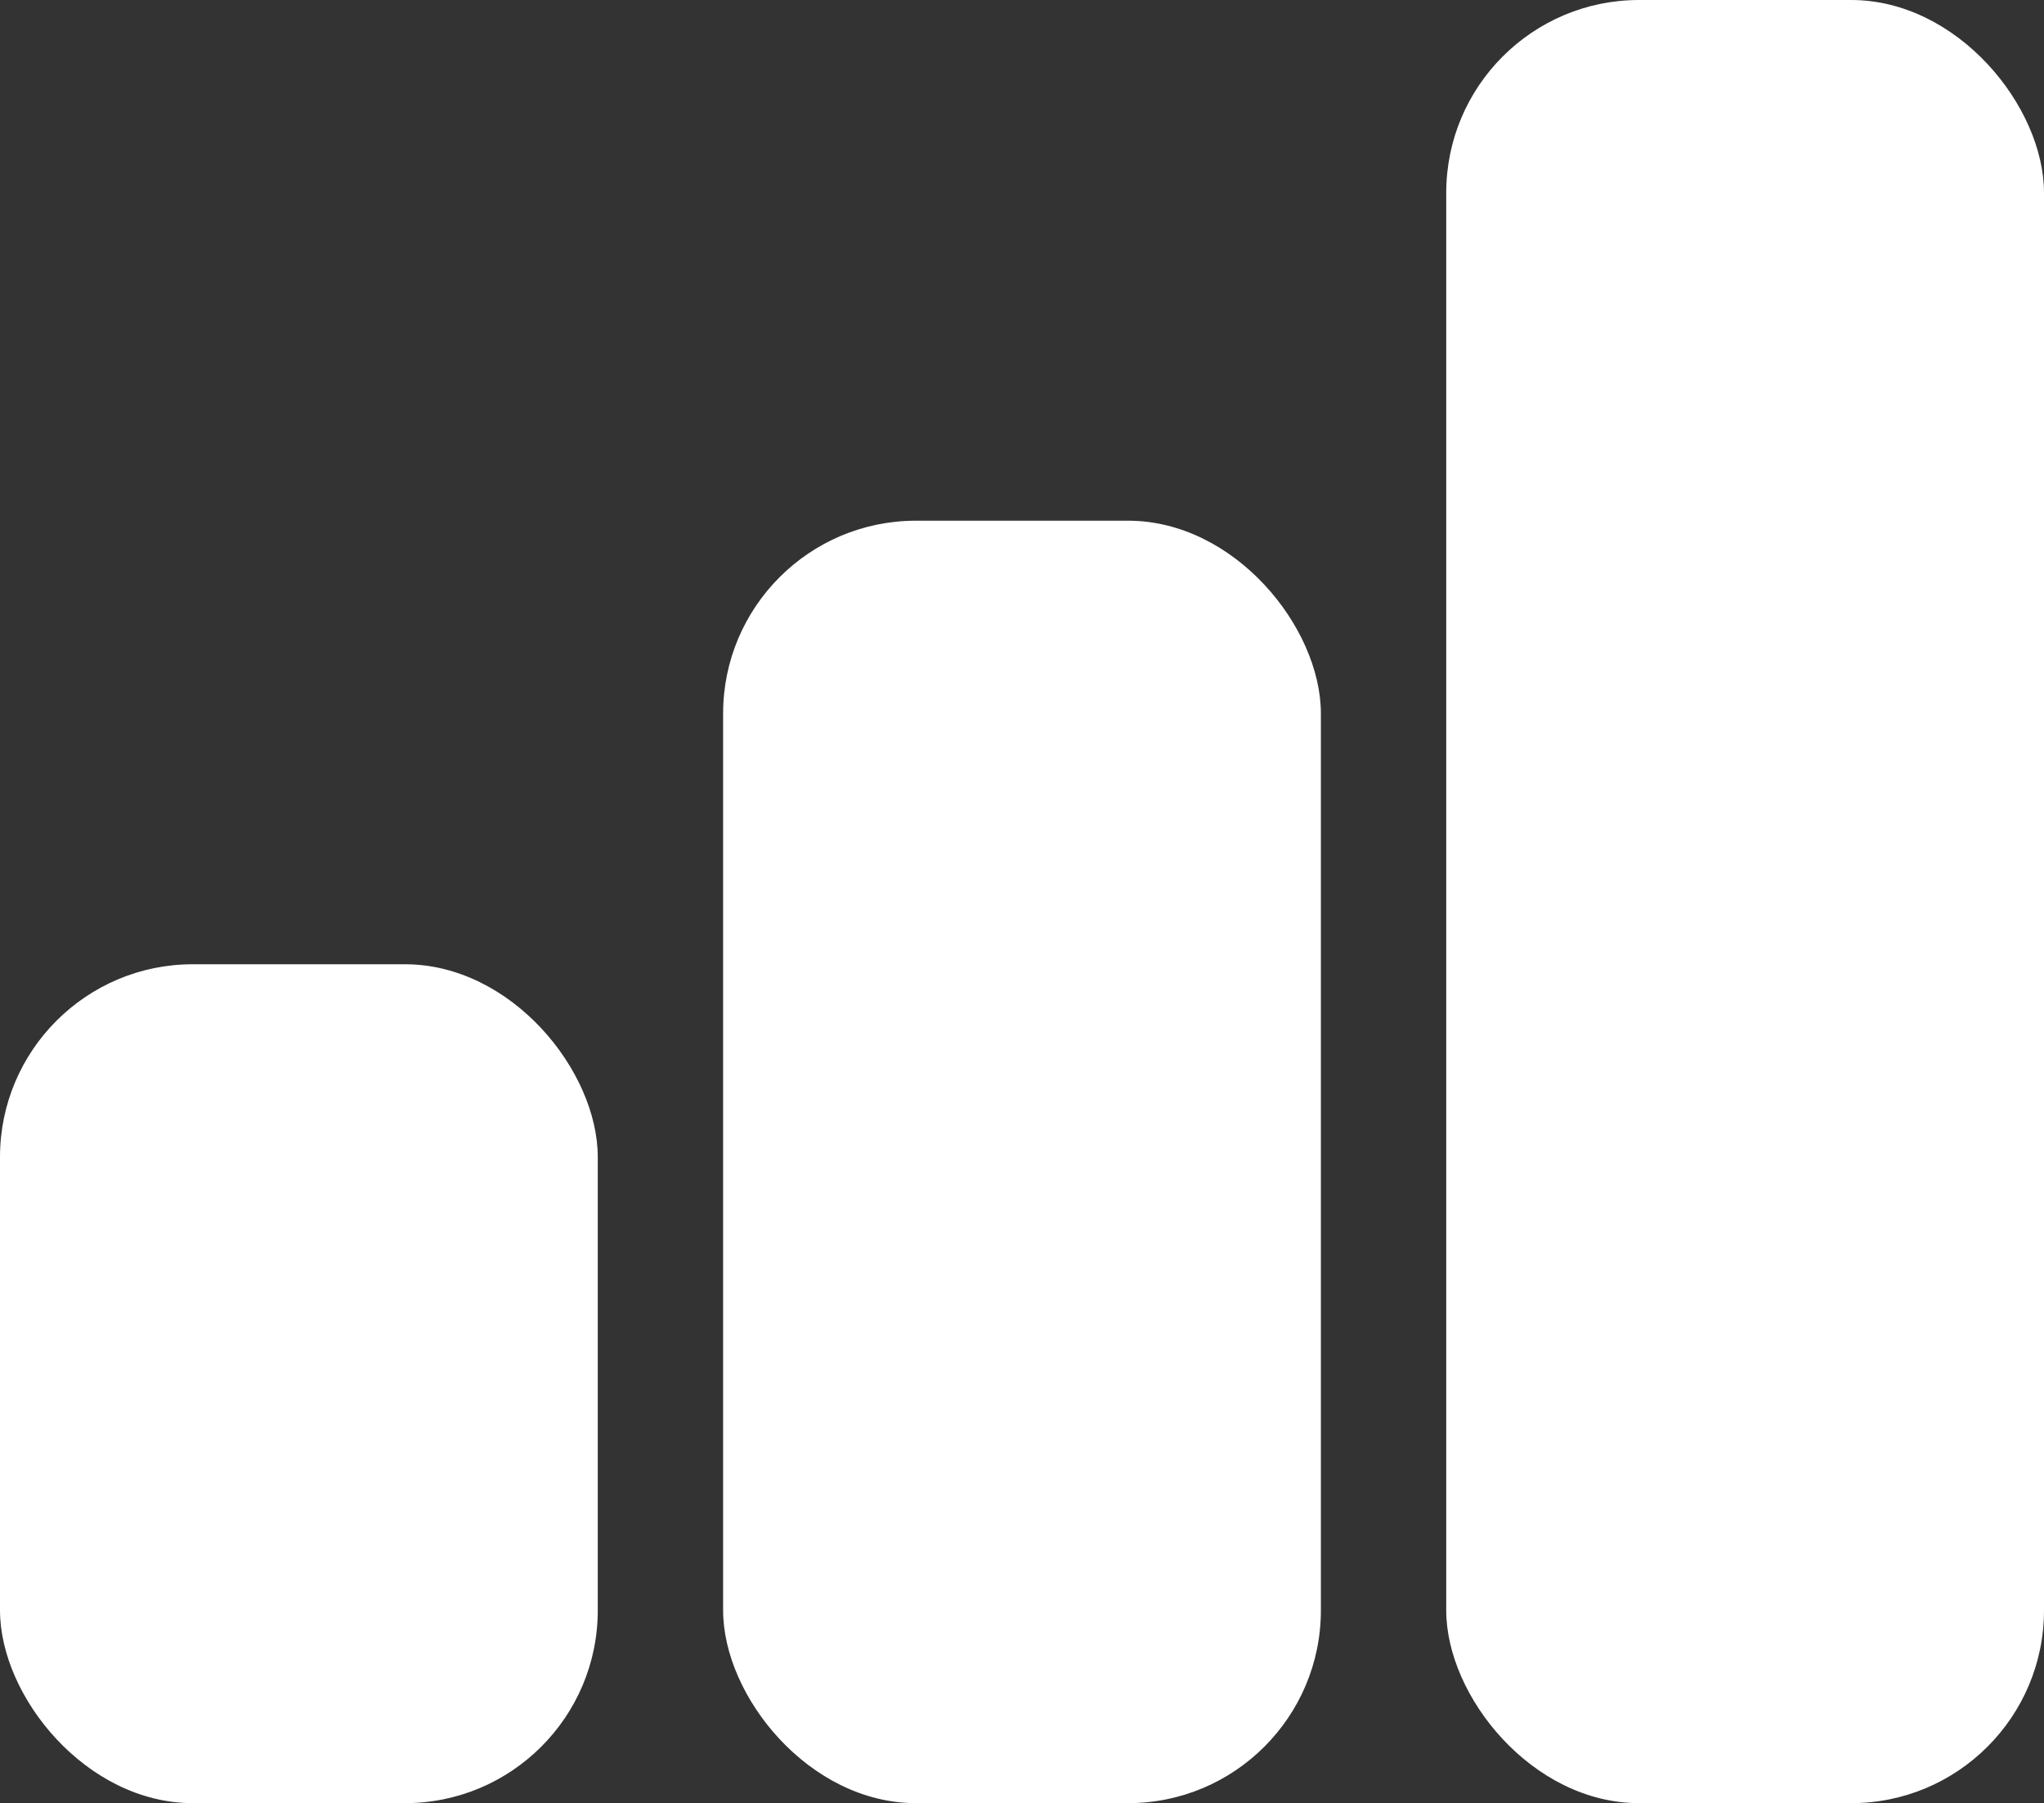
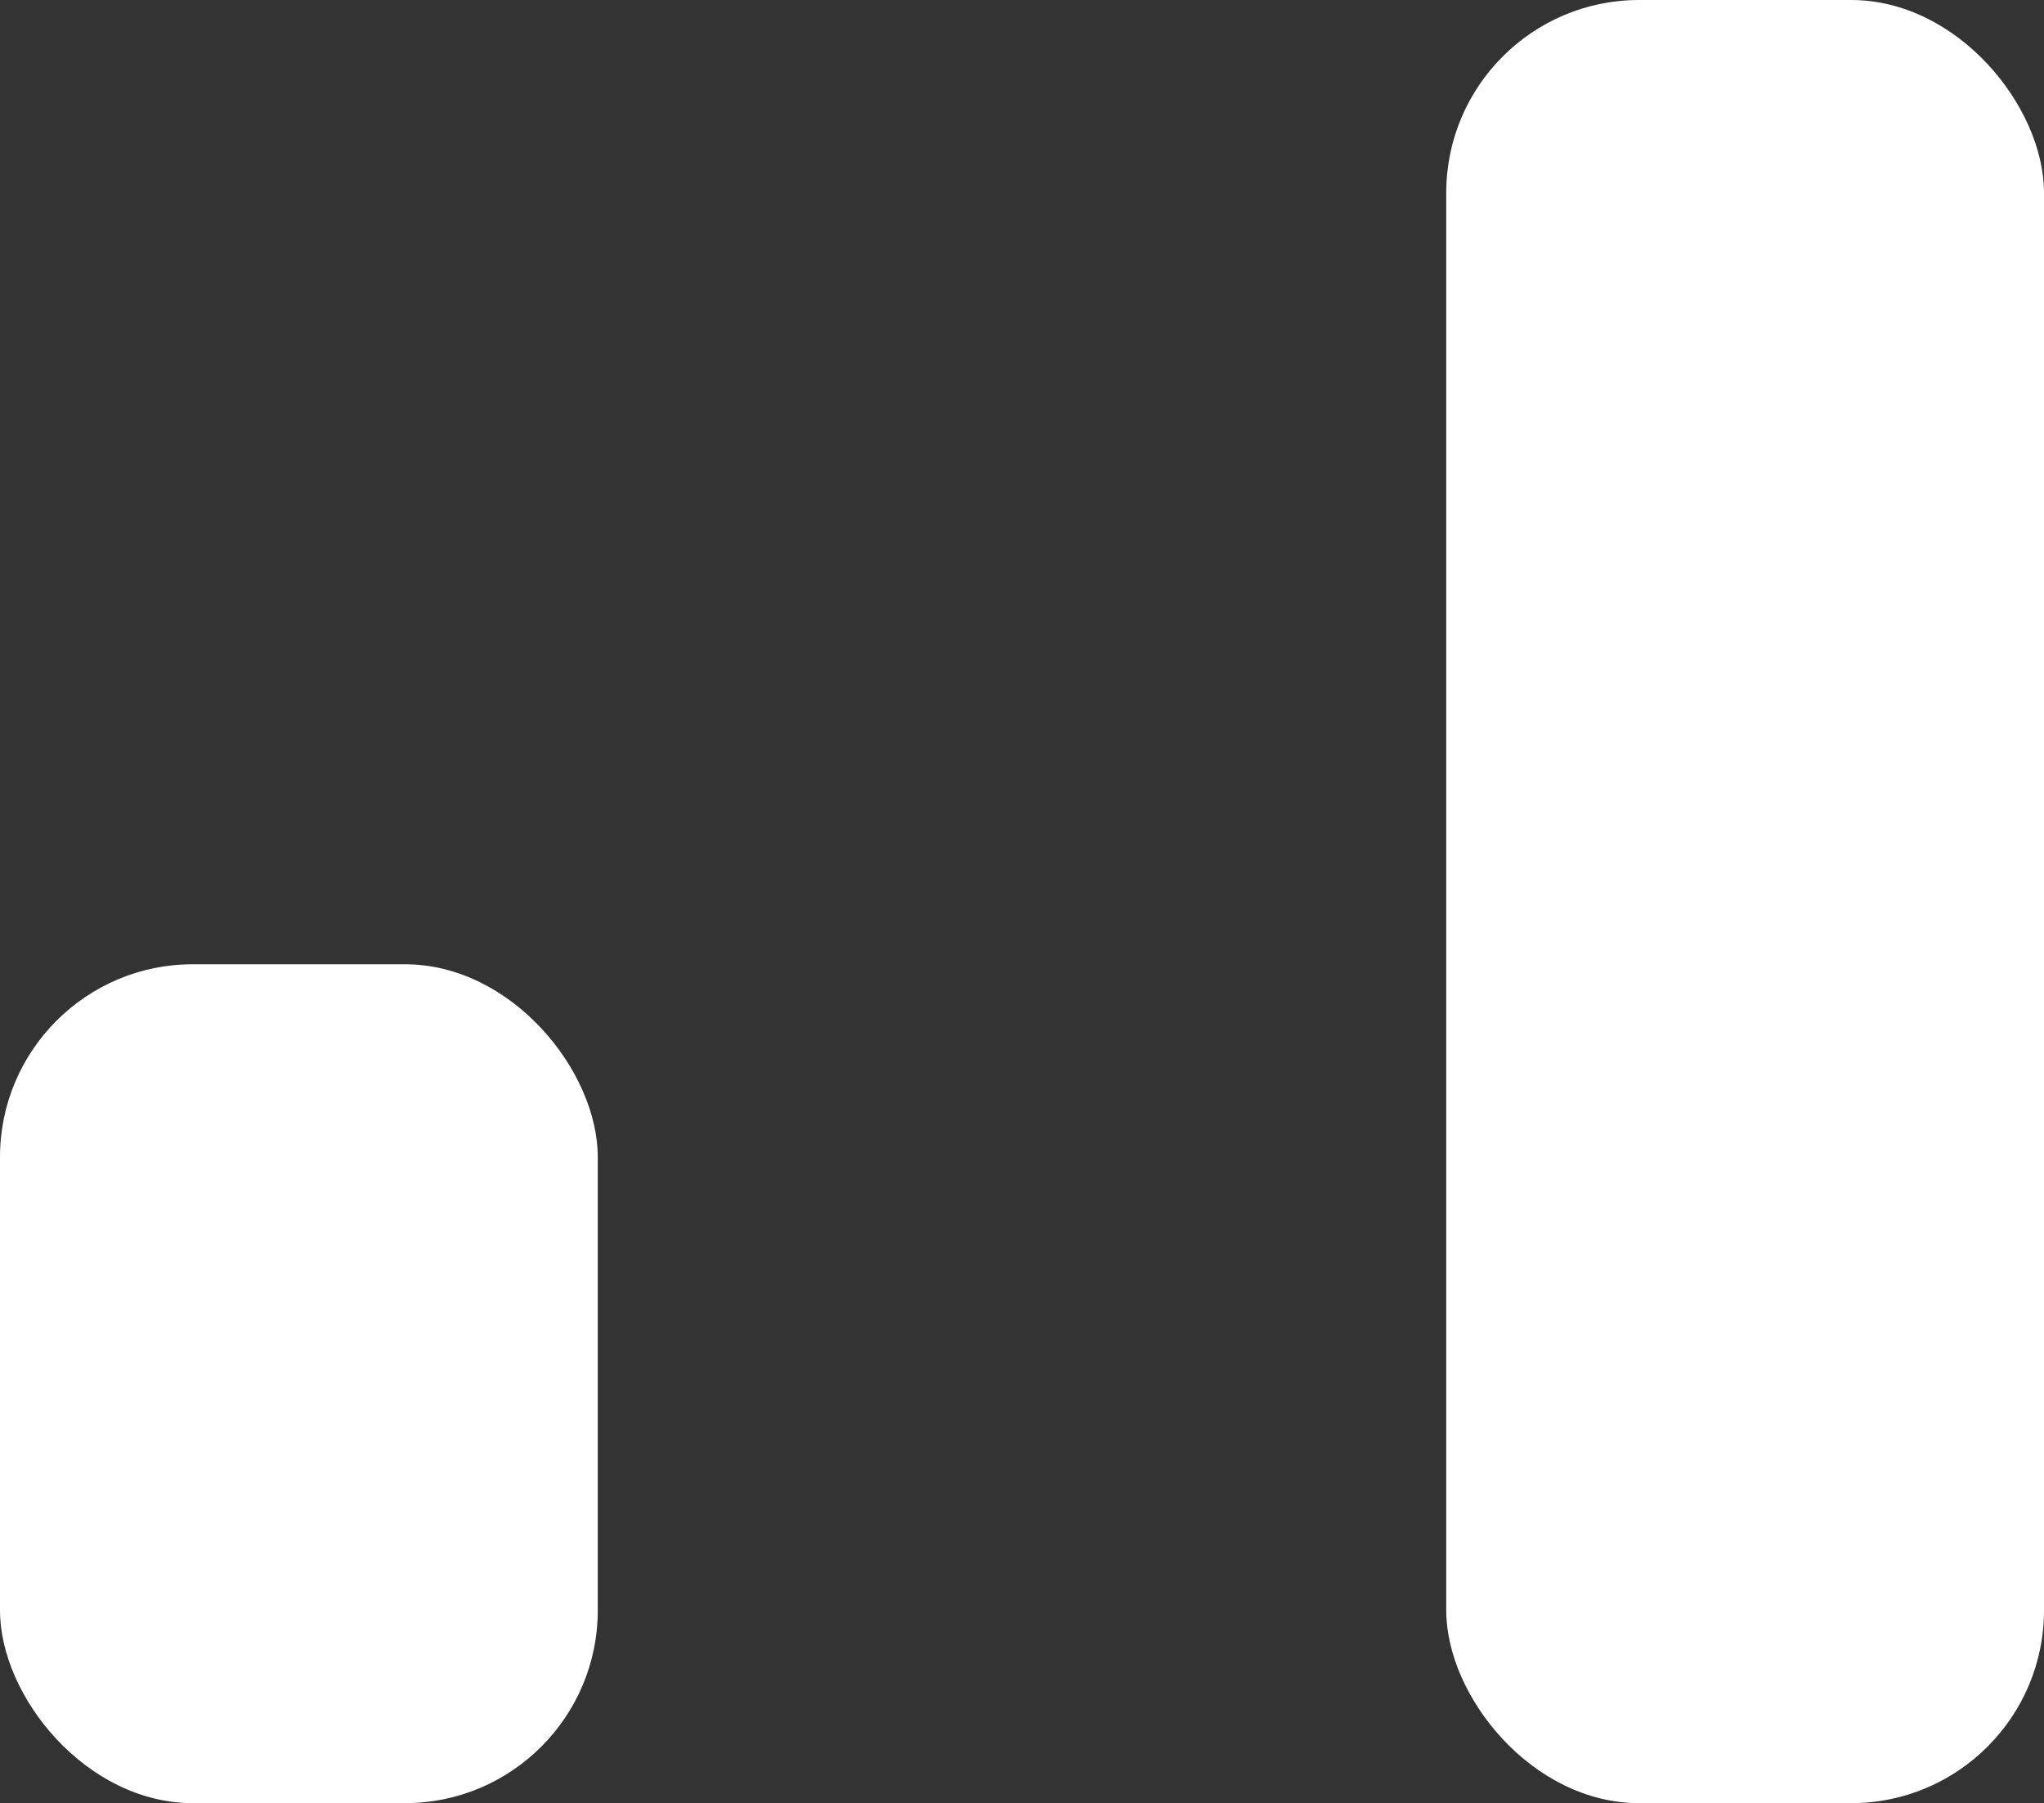
<svg xmlns="http://www.w3.org/2000/svg" width="212" height="187" viewBox="0 0 212 187" fill="none">
  <rect x="0" y="0" width="212" height="187" fill="#333333" stroke="none" />
  <rect y="100" width="62" height="87" rx="20" fill="white" />
-   <rect x="75" y="54" width="62" height="133" rx="20" fill="white" />
  <rect x="150" width="62" height="187" rx="20" fill="white" />
</svg>